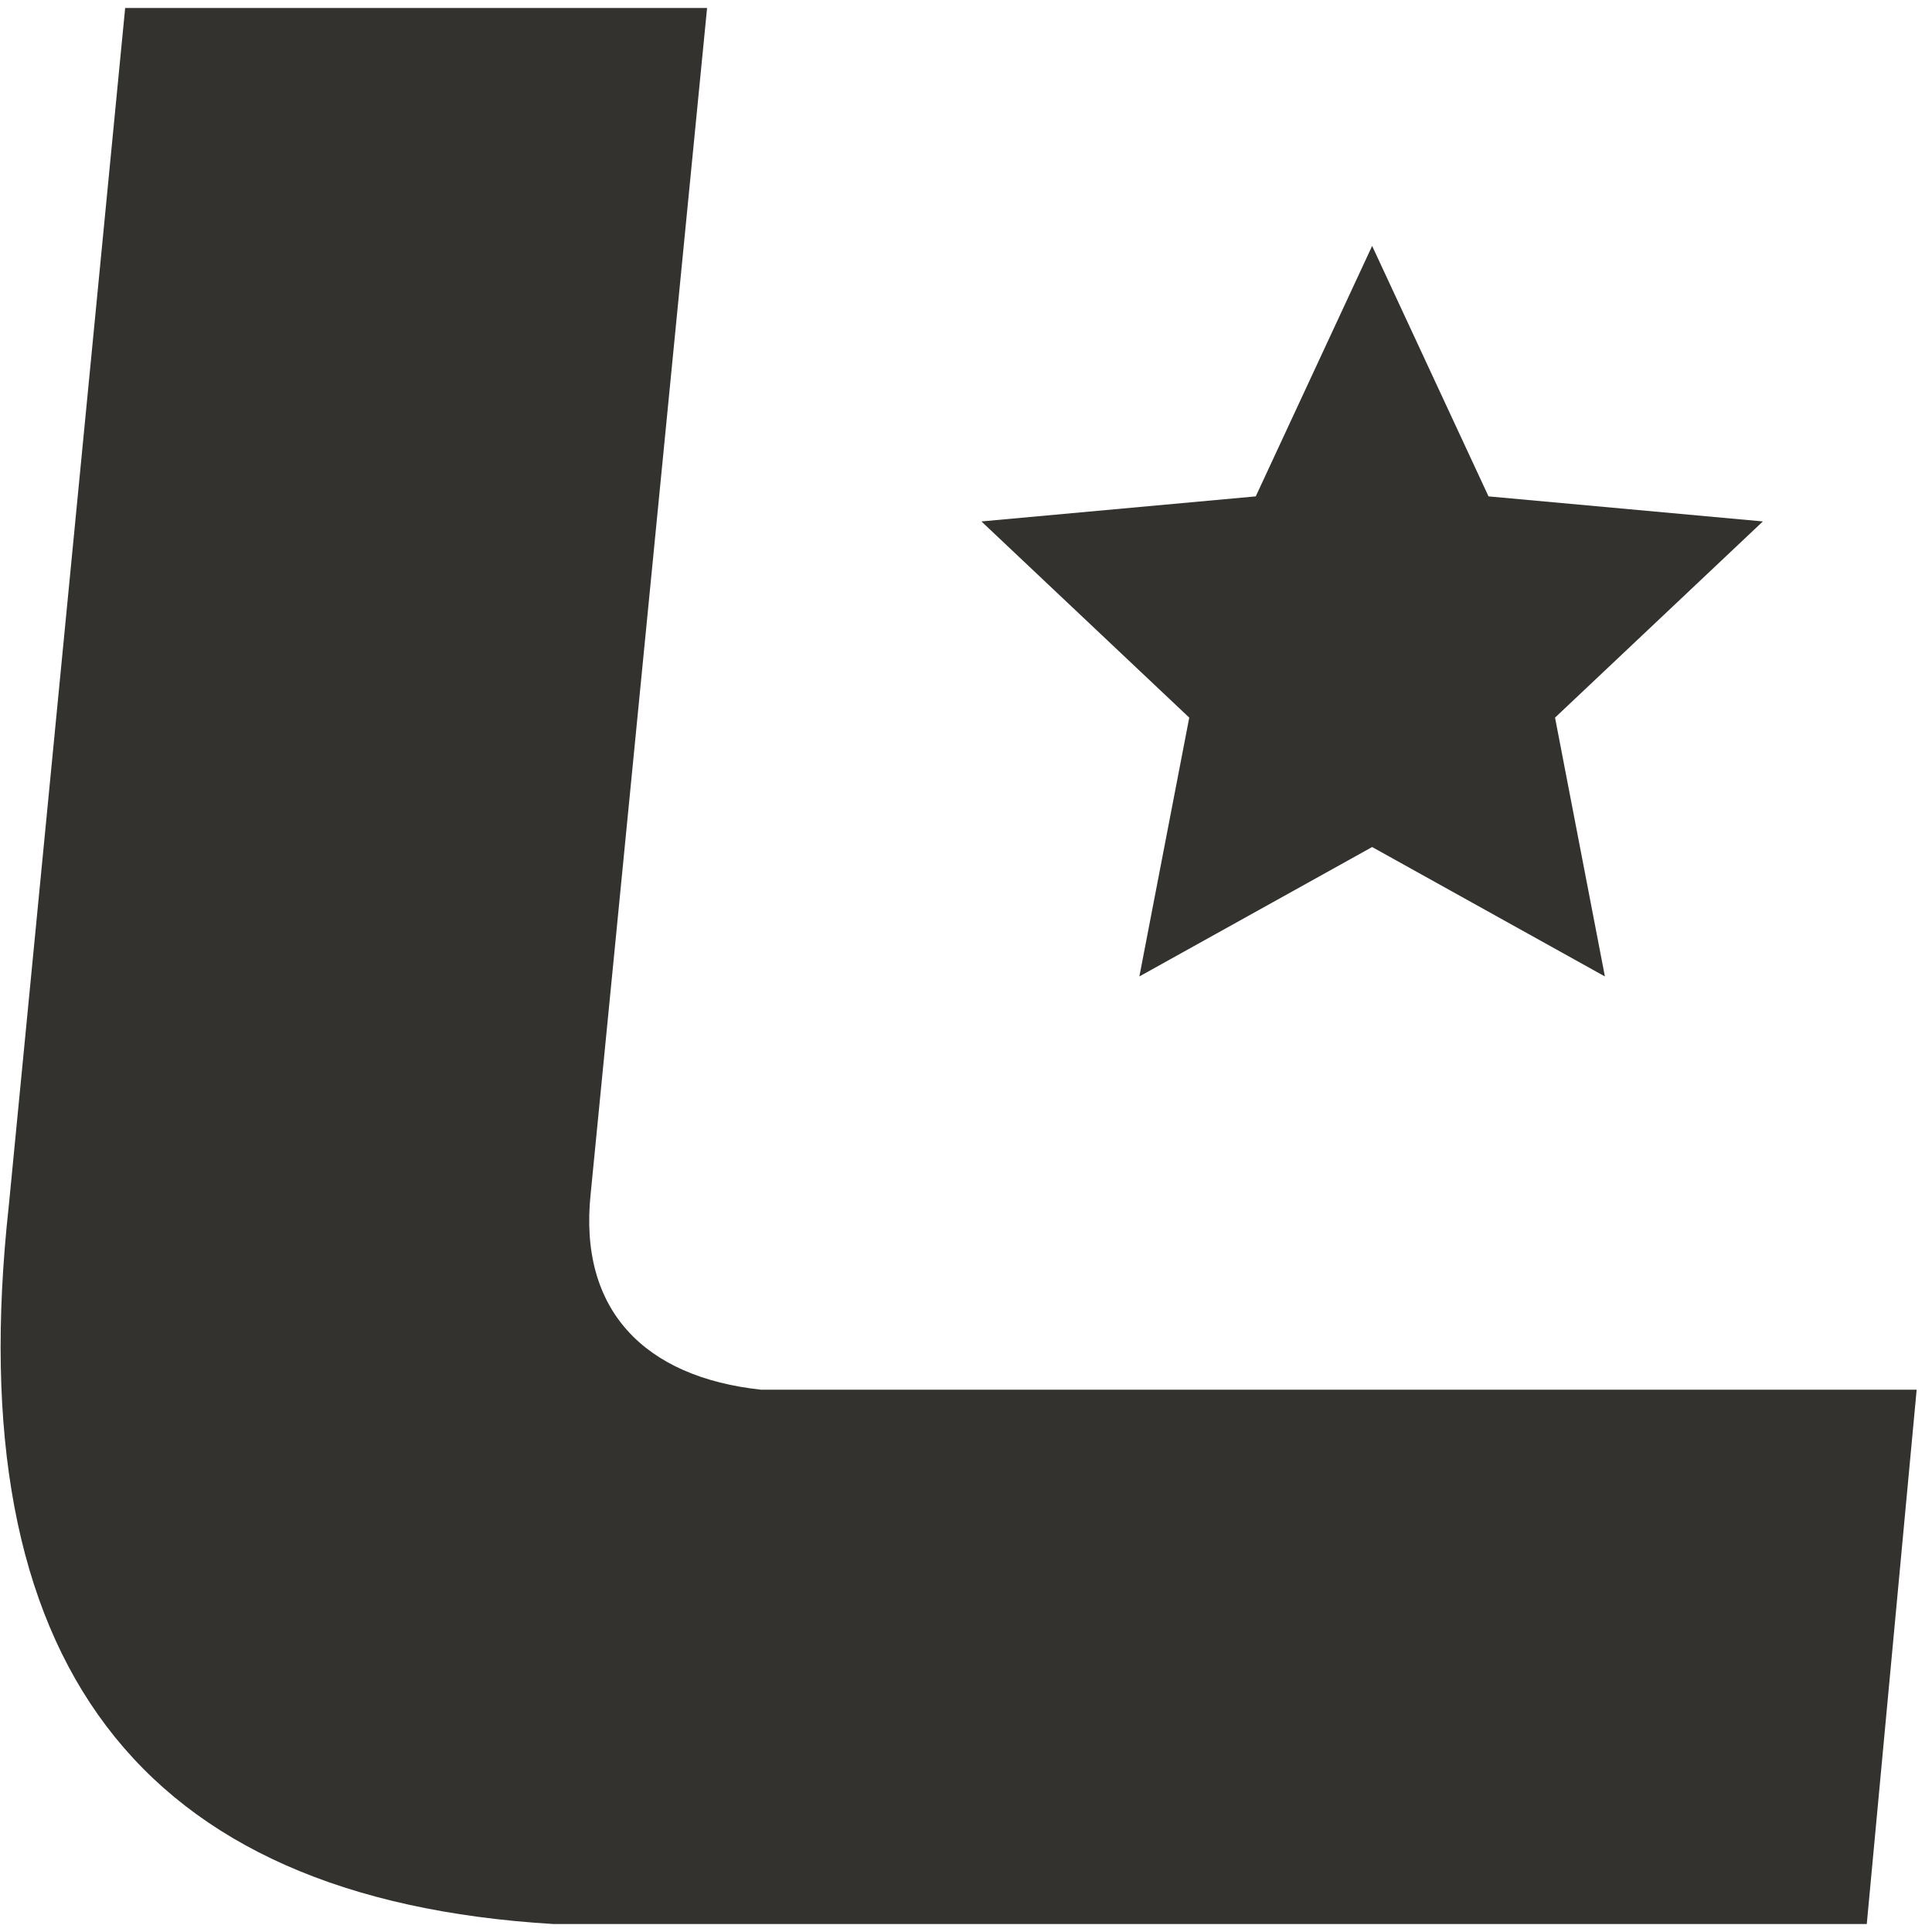
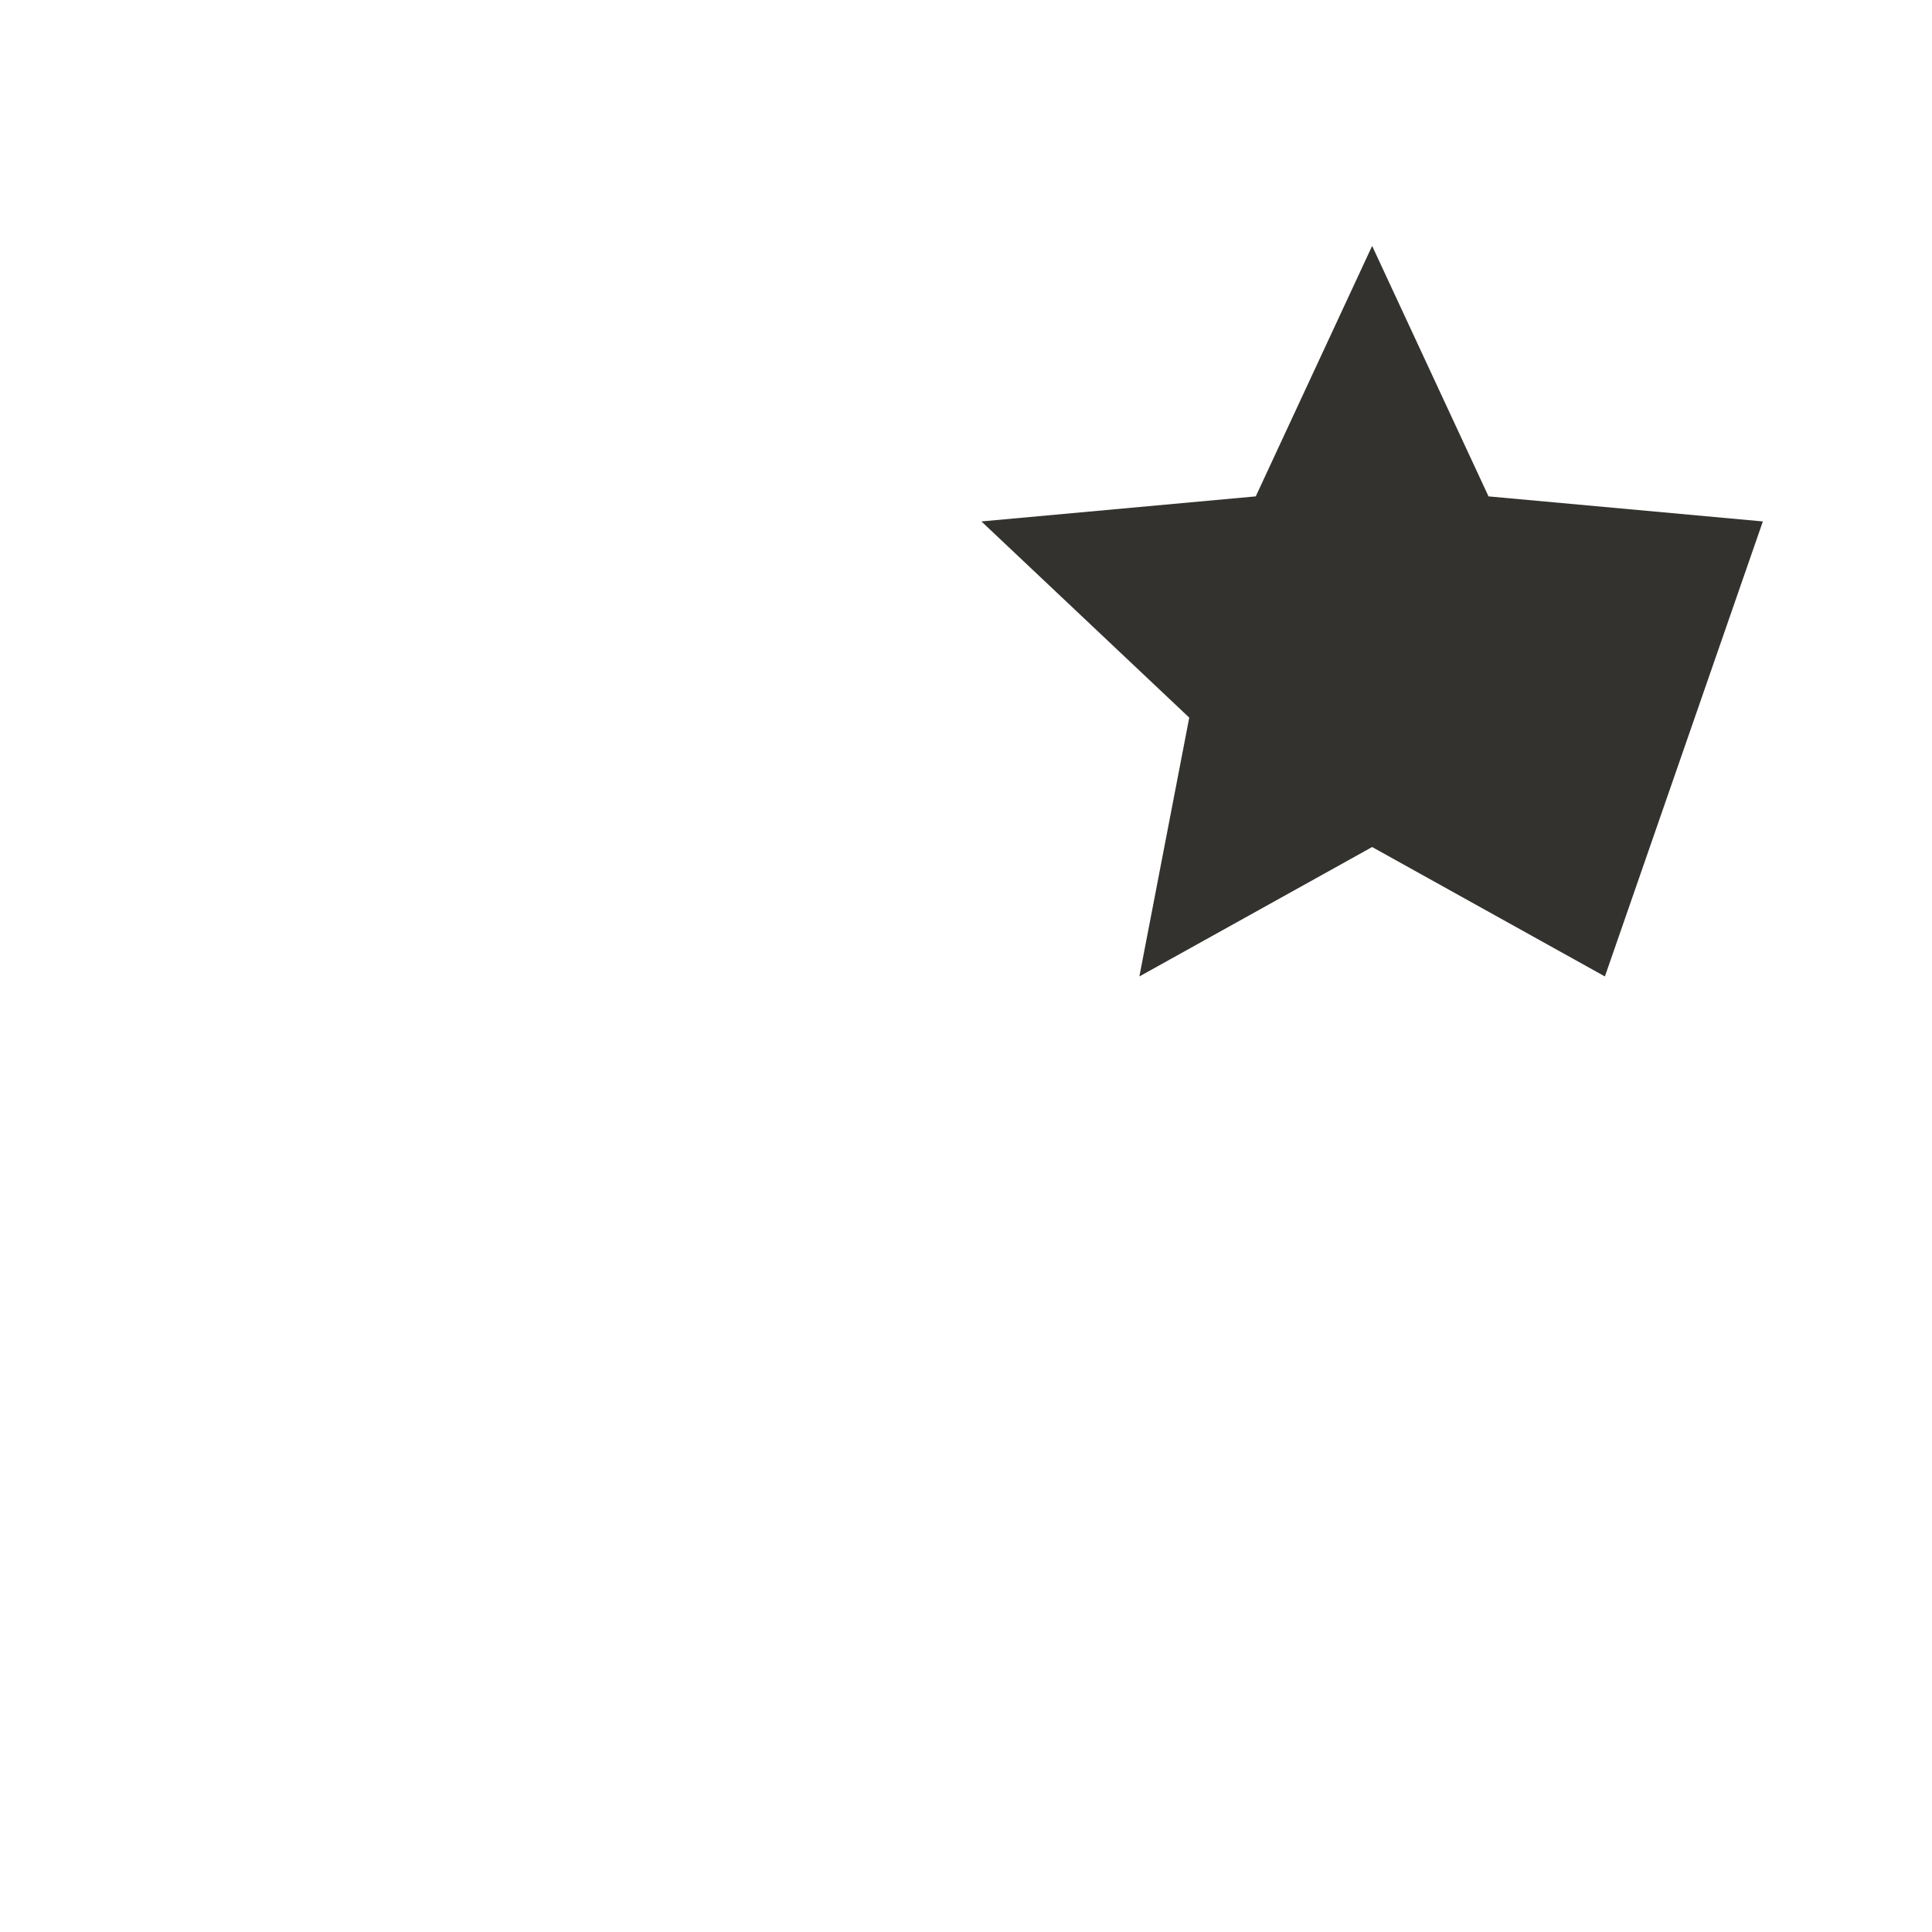
<svg xmlns="http://www.w3.org/2000/svg" width="121" height="121" viewBox="0 0 121 121" fill="none">
-   <path fill-rule="evenodd" clip-rule="evenodd" d="M85.936 15.402L93.225 31.088L110.407 32.657L97.391 44.944L100.514 61.154L85.936 53.049L71.358 61.154L74.482 44.944L61.466 32.657L78.647 31.088L85.936 15.402Z" fill="#33322F" />
-   <path d="M7.839 0.5L0.549 75.533C-2.574 104.029 8.62 118.931 34.652 120.5H116.915L120.039 87.036H47.668C40.379 86.252 36.214 82.069 36.995 74.748L44.284 0.5H8.62H7.839Z" fill="#33322F" />
+   <path fill-rule="evenodd" clip-rule="evenodd" d="M85.936 15.402L93.225 31.088L110.407 32.657L100.514 61.154L85.936 53.049L71.358 61.154L74.482 44.944L61.466 32.657L78.647 31.088L85.936 15.402Z" fill="#33322F" />
</svg>